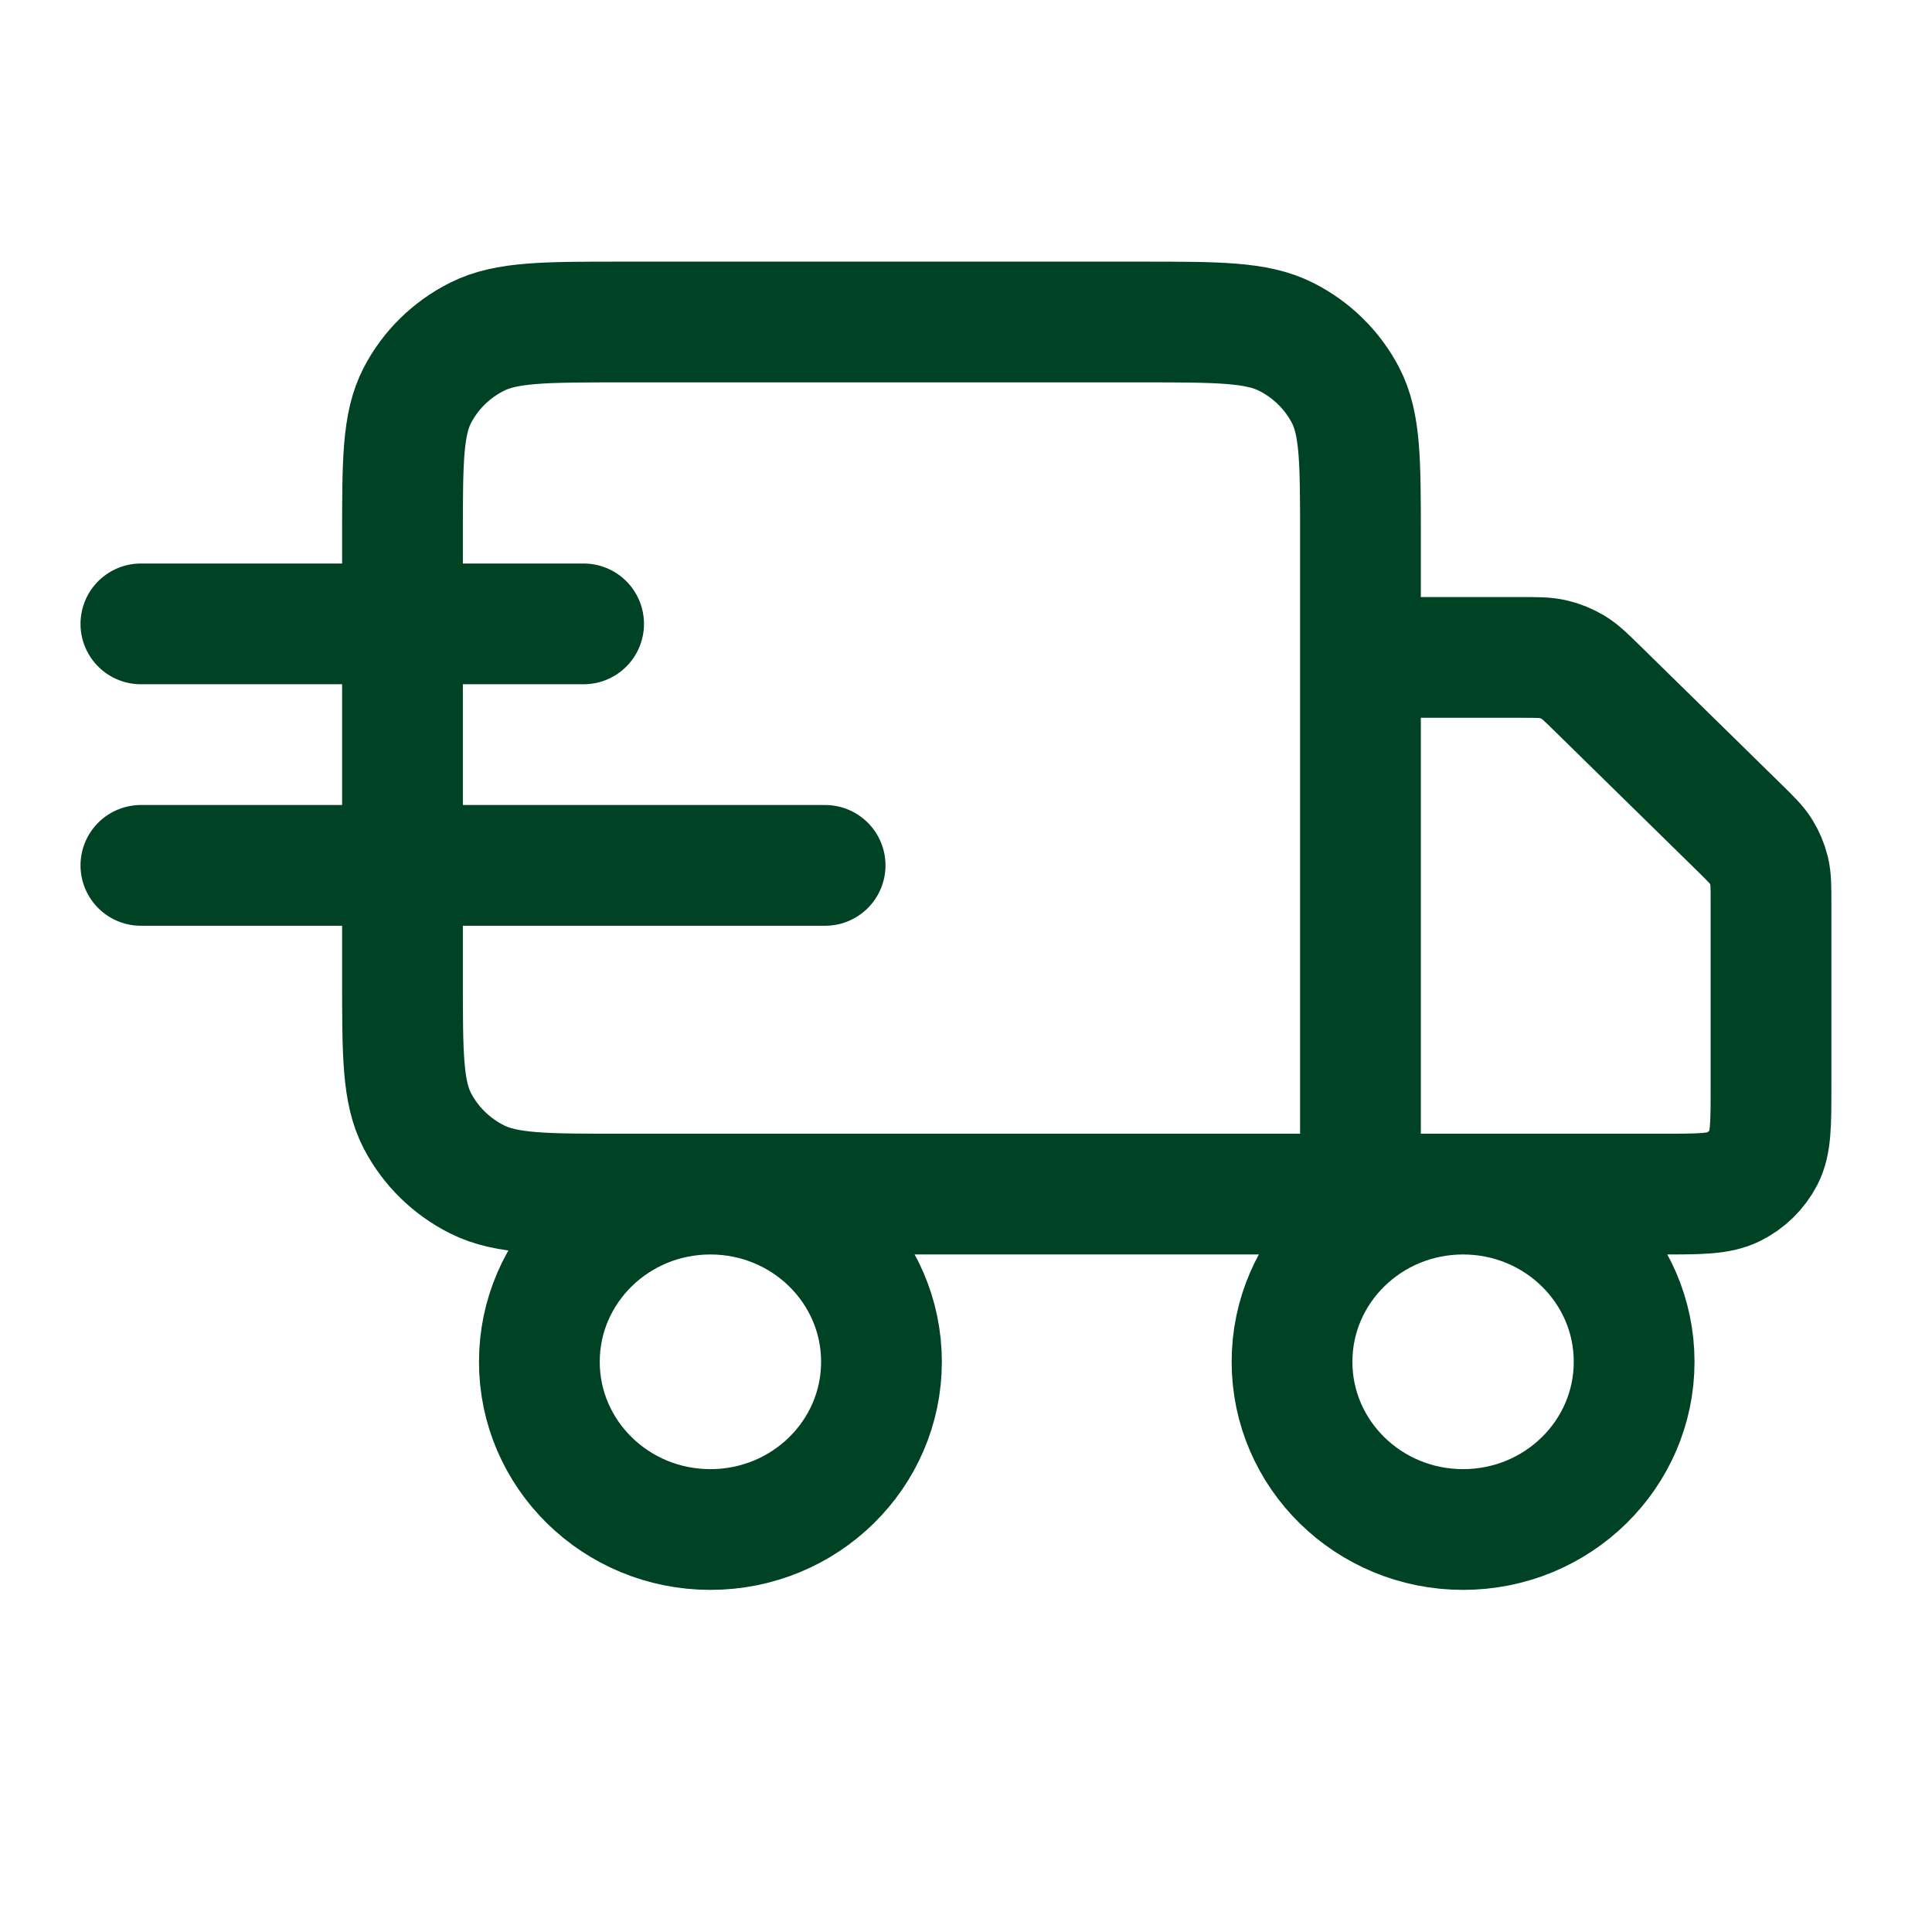
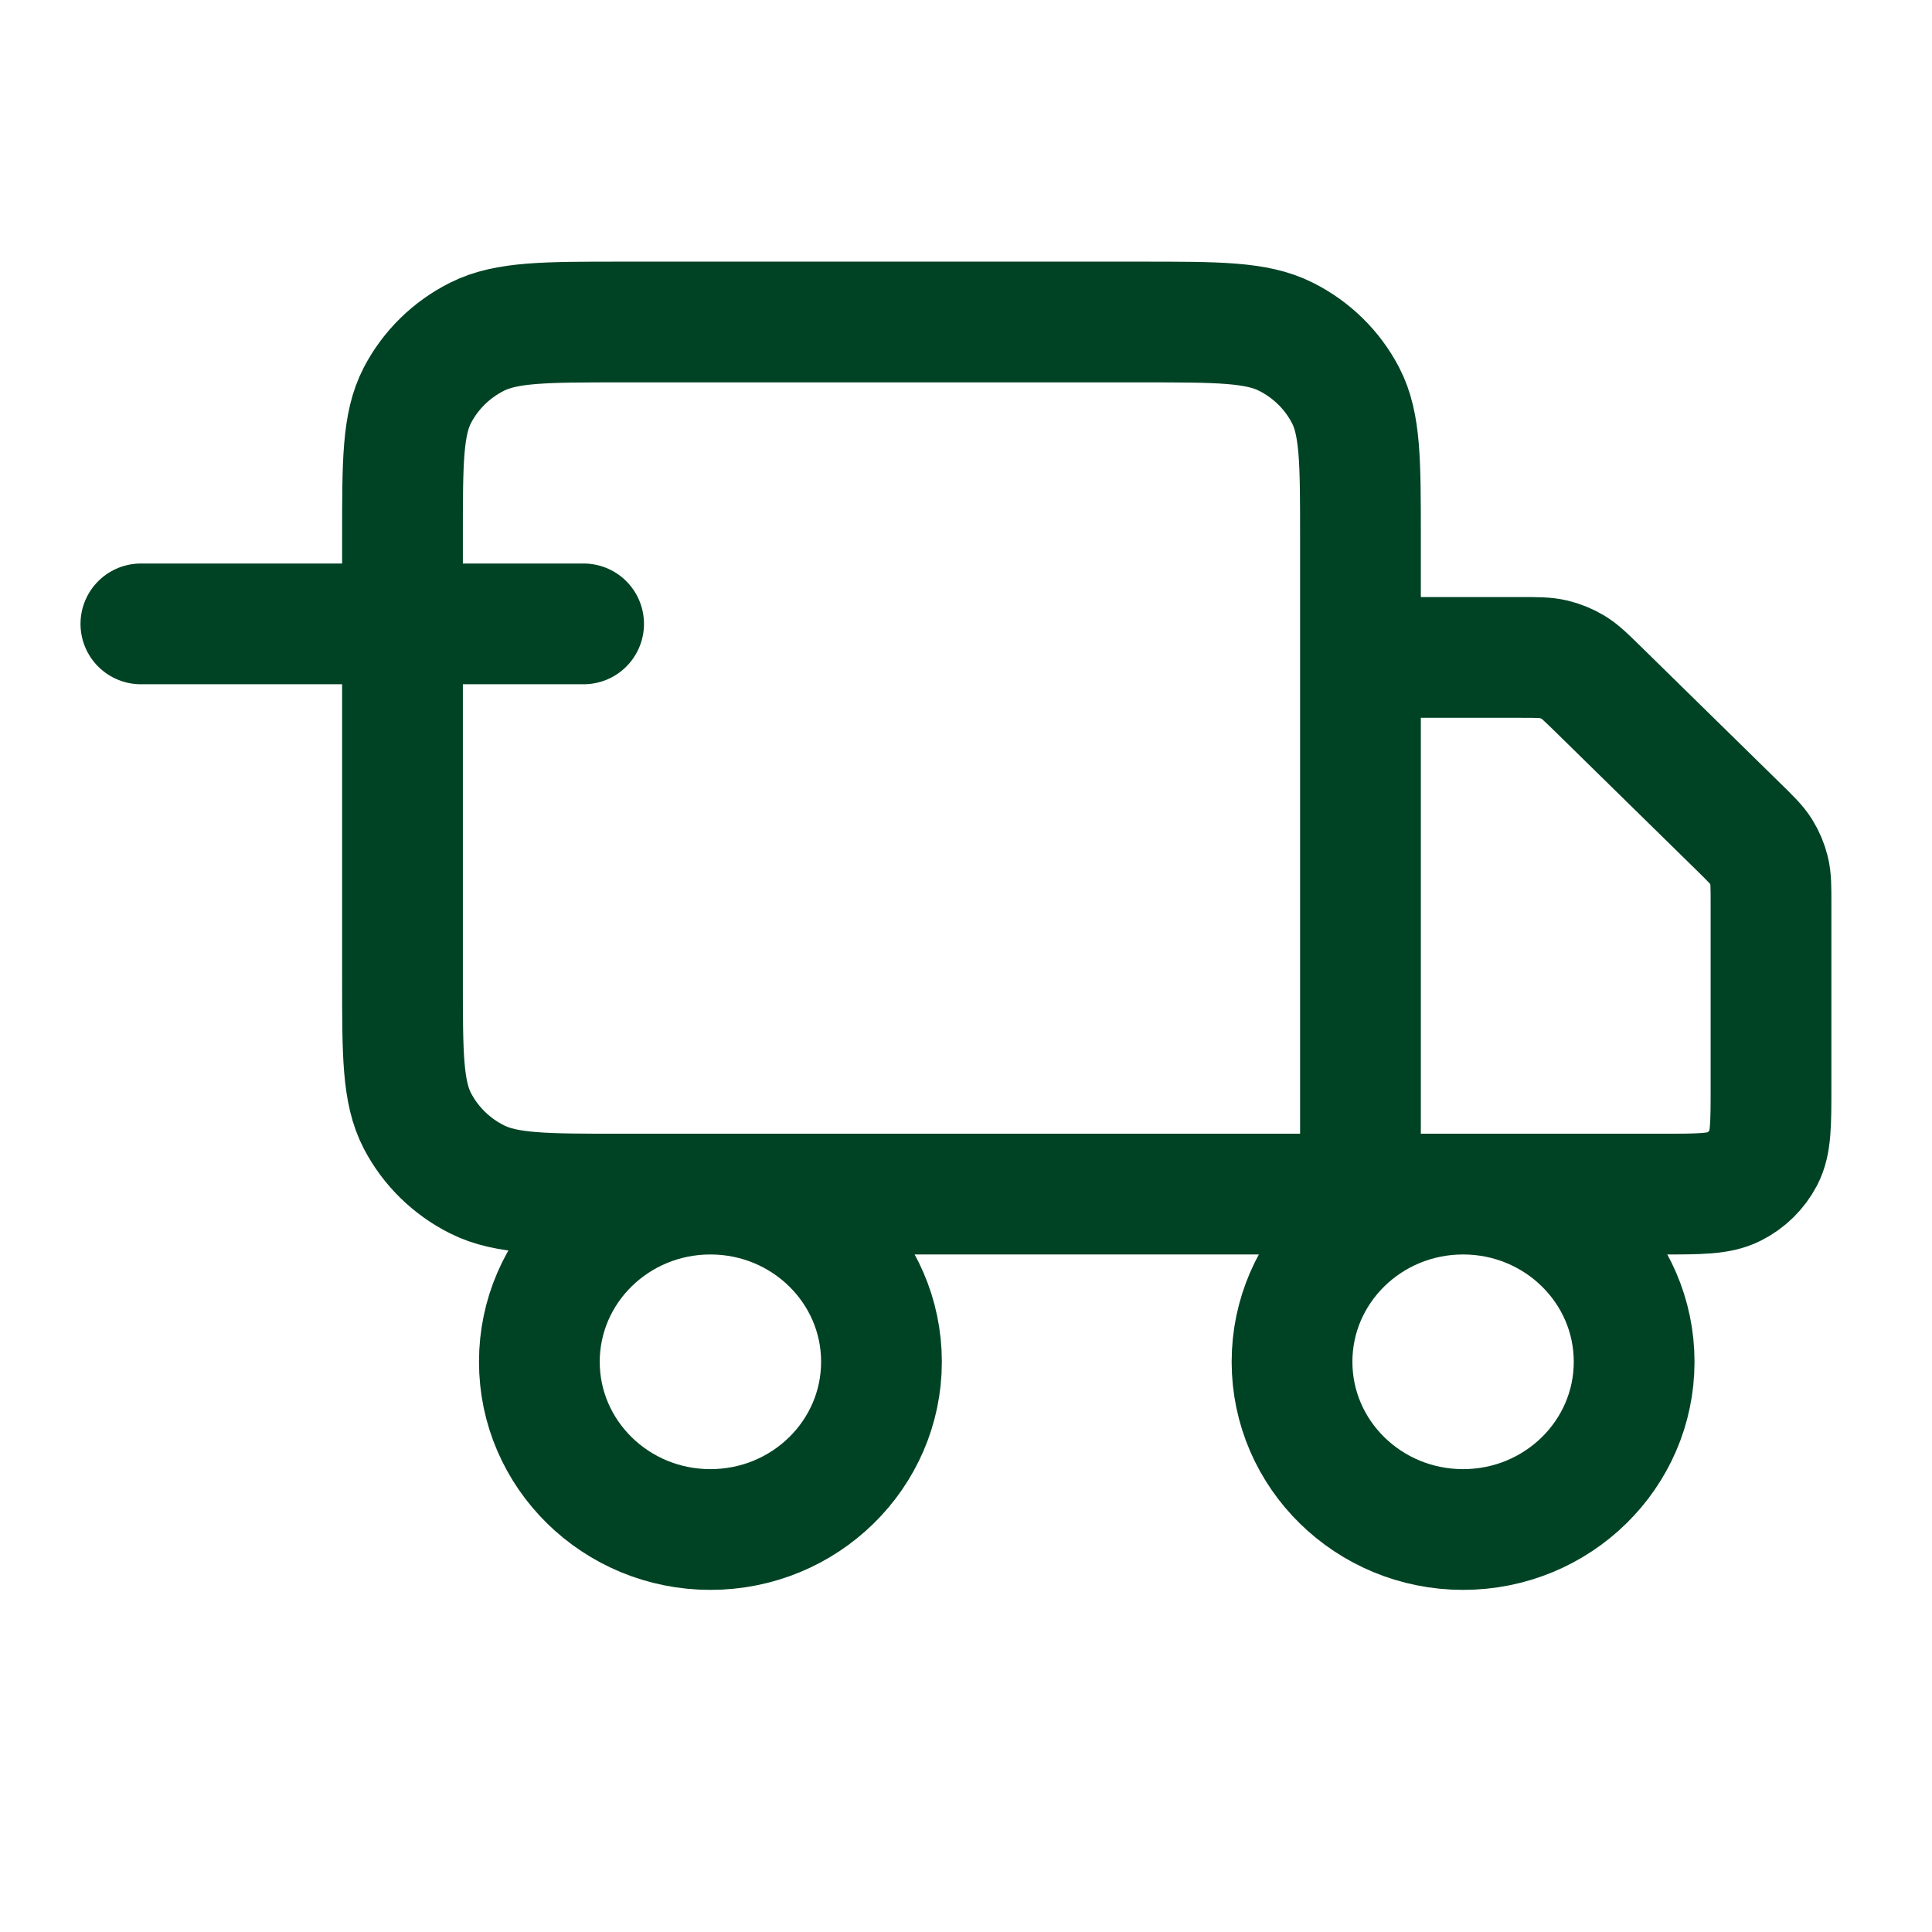
<svg xmlns="http://www.w3.org/2000/svg" width="64" height="64" viewBox="0 0 64 64" fill="none">
  <path d="M45.067 39.556V17.778C45.067 15.289 45.067 14.044 44.573 13.094C44.138 12.257 43.444 11.577 42.591 11.151C41.622 10.667 40.352 10.667 37.813 10.667H20.587C18.048 10.667 16.778 10.667 15.809 11.151C14.956 11.577 14.262 12.257 13.827 13.094C13.333 14.044 13.333 15.289 13.333 17.778V32.444C13.333 34.934 13.333 36.178 13.827 37.129C14.262 37.965 14.956 38.645 15.809 39.071C16.778 39.556 18.048 39.556 20.587 39.556H45.067ZM45.067 39.556H55.04C56.309 39.556 56.944 39.556 57.429 39.313C57.856 39.1 58.202 38.76 58.42 38.342C58.667 37.867 58.667 37.245 58.667 36V29.917C58.667 29.374 58.667 29.102 58.604 28.846C58.548 28.619 58.457 28.403 58.333 28.204C58.193 27.98 57.996 27.788 57.604 27.403L52.929 22.819C52.537 22.435 52.341 22.243 52.112 22.105C51.909 21.983 51.688 21.894 51.457 21.839C51.196 21.778 50.919 21.778 50.364 21.778H45.067M29.2 45.111C29.2 48.179 26.663 50.667 23.533 50.667C20.404 50.667 17.867 48.179 17.867 45.111C17.867 42.043 20.404 39.556 23.533 39.556C26.663 39.556 29.2 42.043 29.2 45.111ZM54.133 45.111C54.133 48.179 51.596 50.667 48.467 50.667C45.337 50.667 42.8 48.179 42.8 45.111C42.8 42.043 45.337 39.556 48.467 39.556C51.596 39.556 54.133 42.043 54.133 45.111Z" stroke="#004324" stroke-width="4" stroke-linecap="round" stroke-linejoin="round" />
  <line x1="19.333" y1="20.667" x2="4.667" y2="20.667" stroke="#004324" stroke-width="4" stroke-linecap="round" />
-   <line x1="27.333" y1="28.667" x2="4.667" y2="28.667" stroke="#004324" stroke-width="4" stroke-linecap="round" />
</svg>